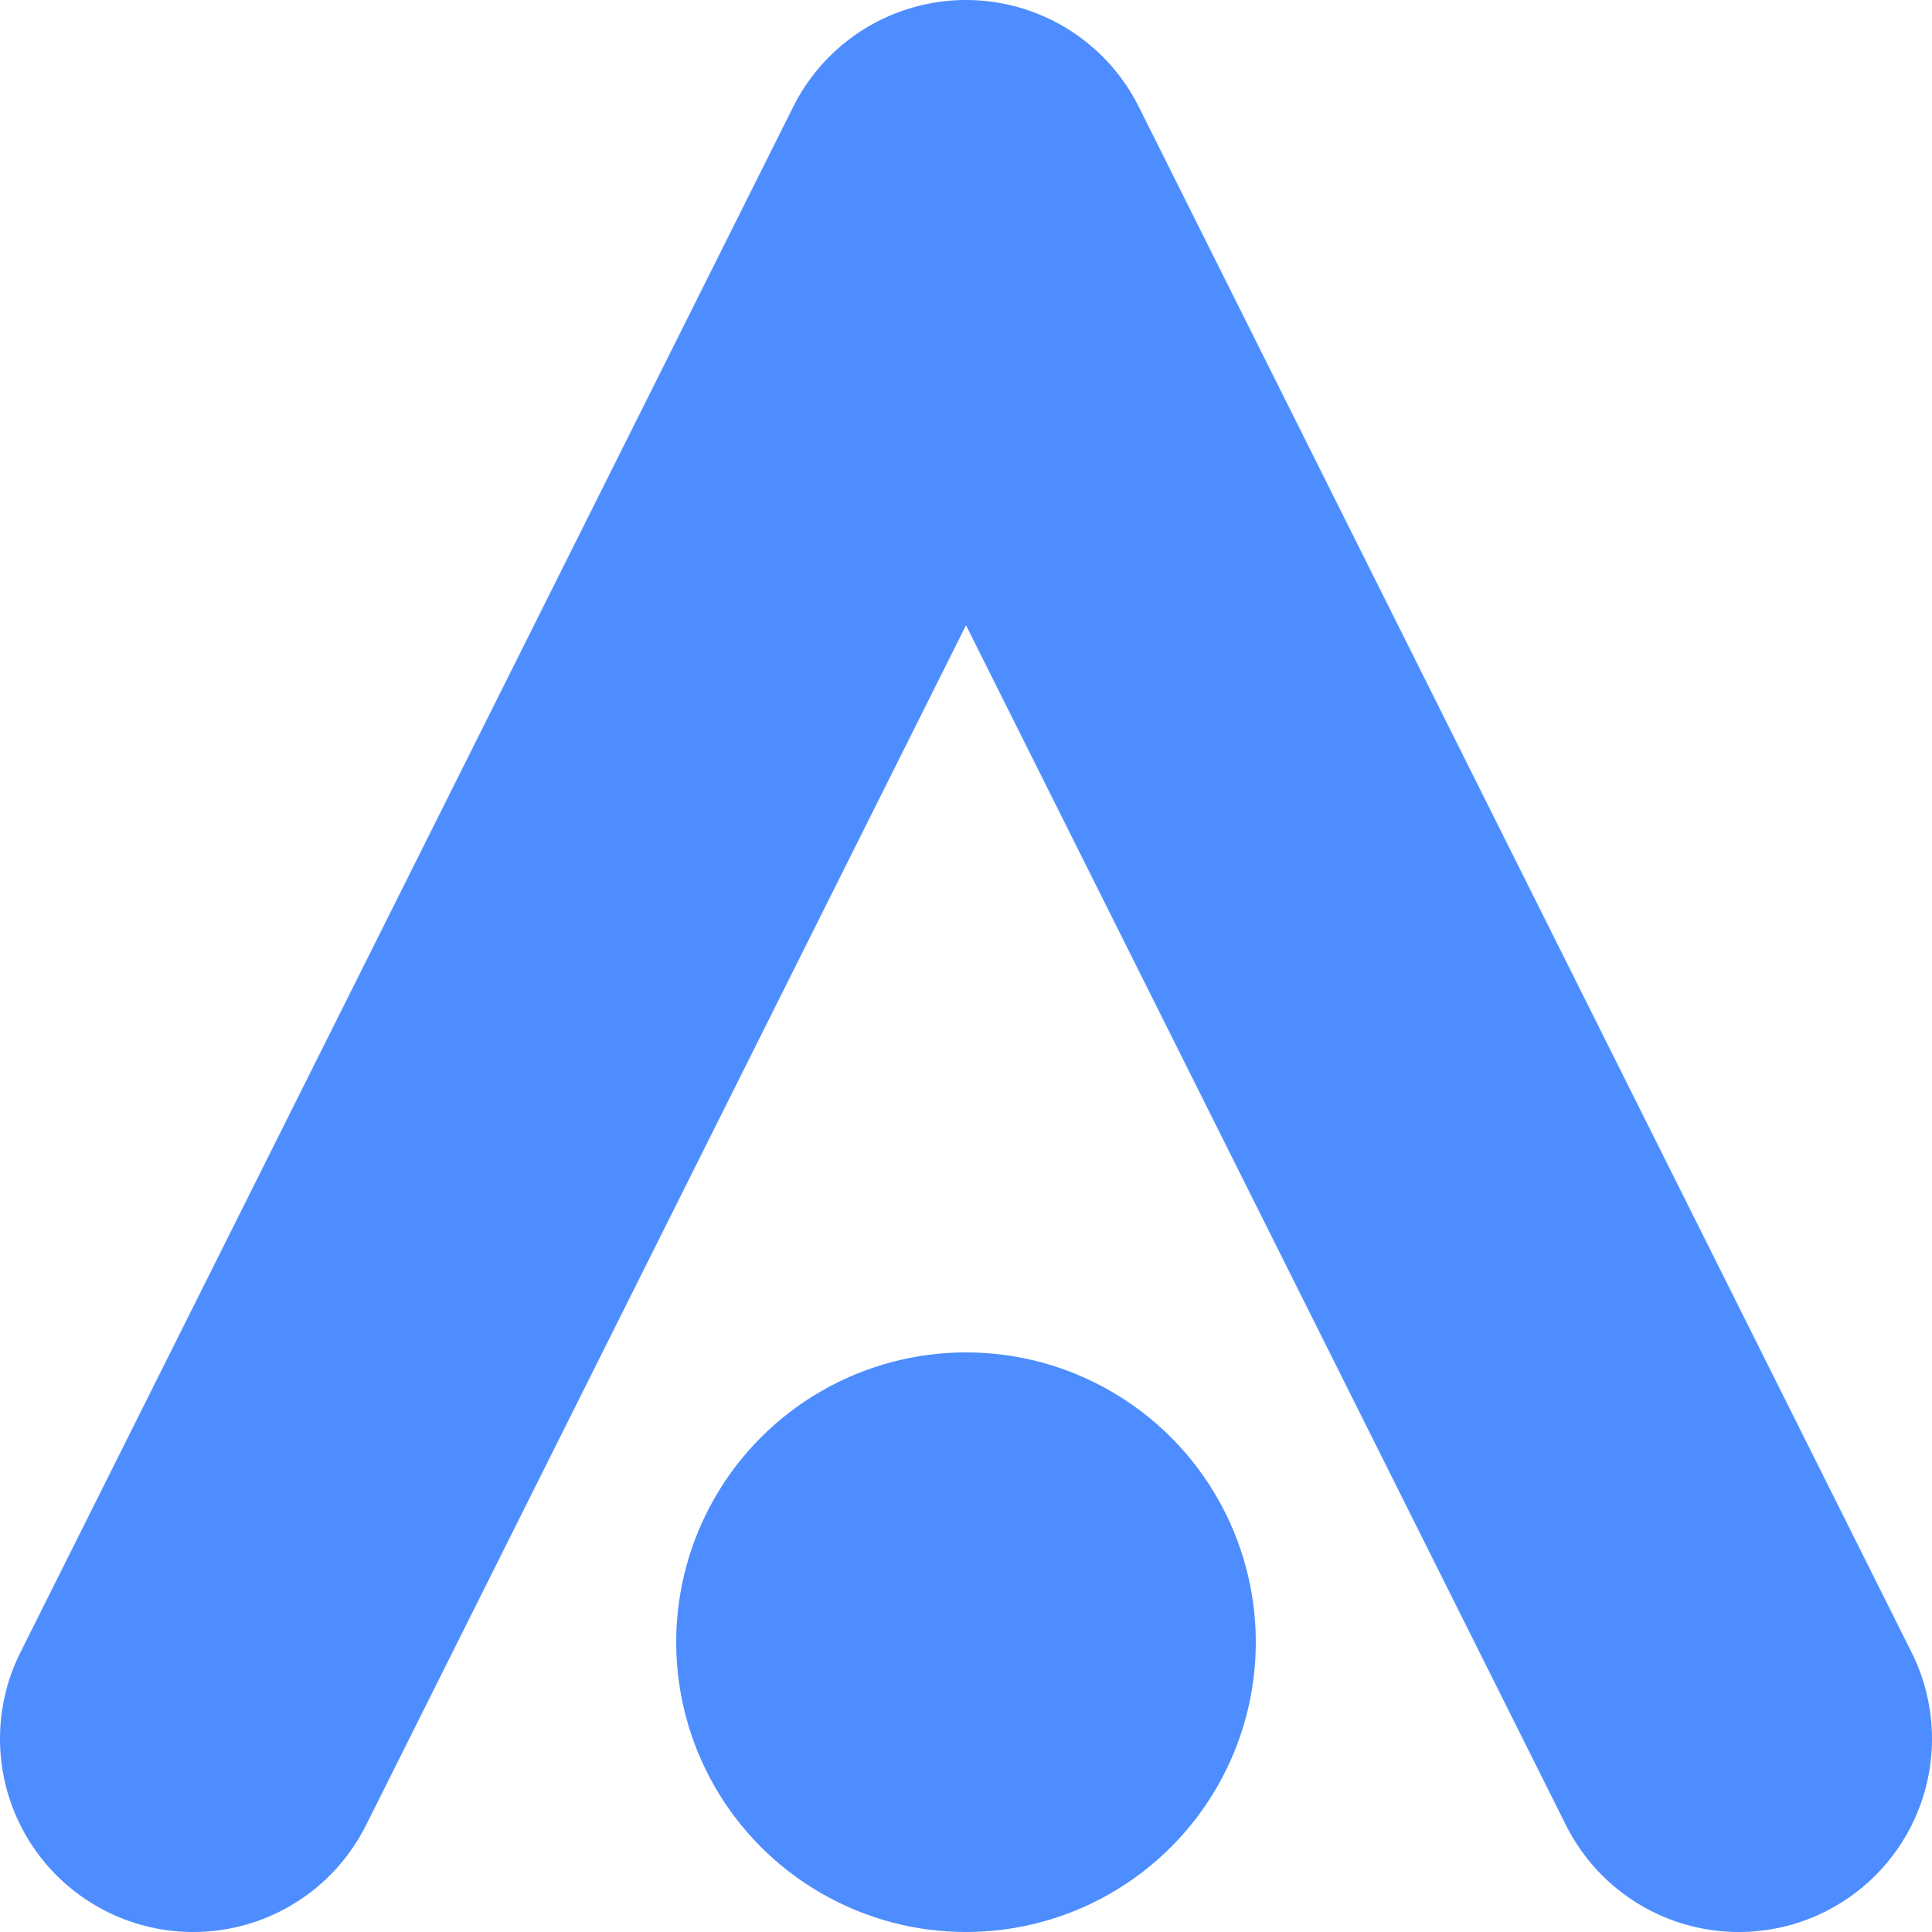
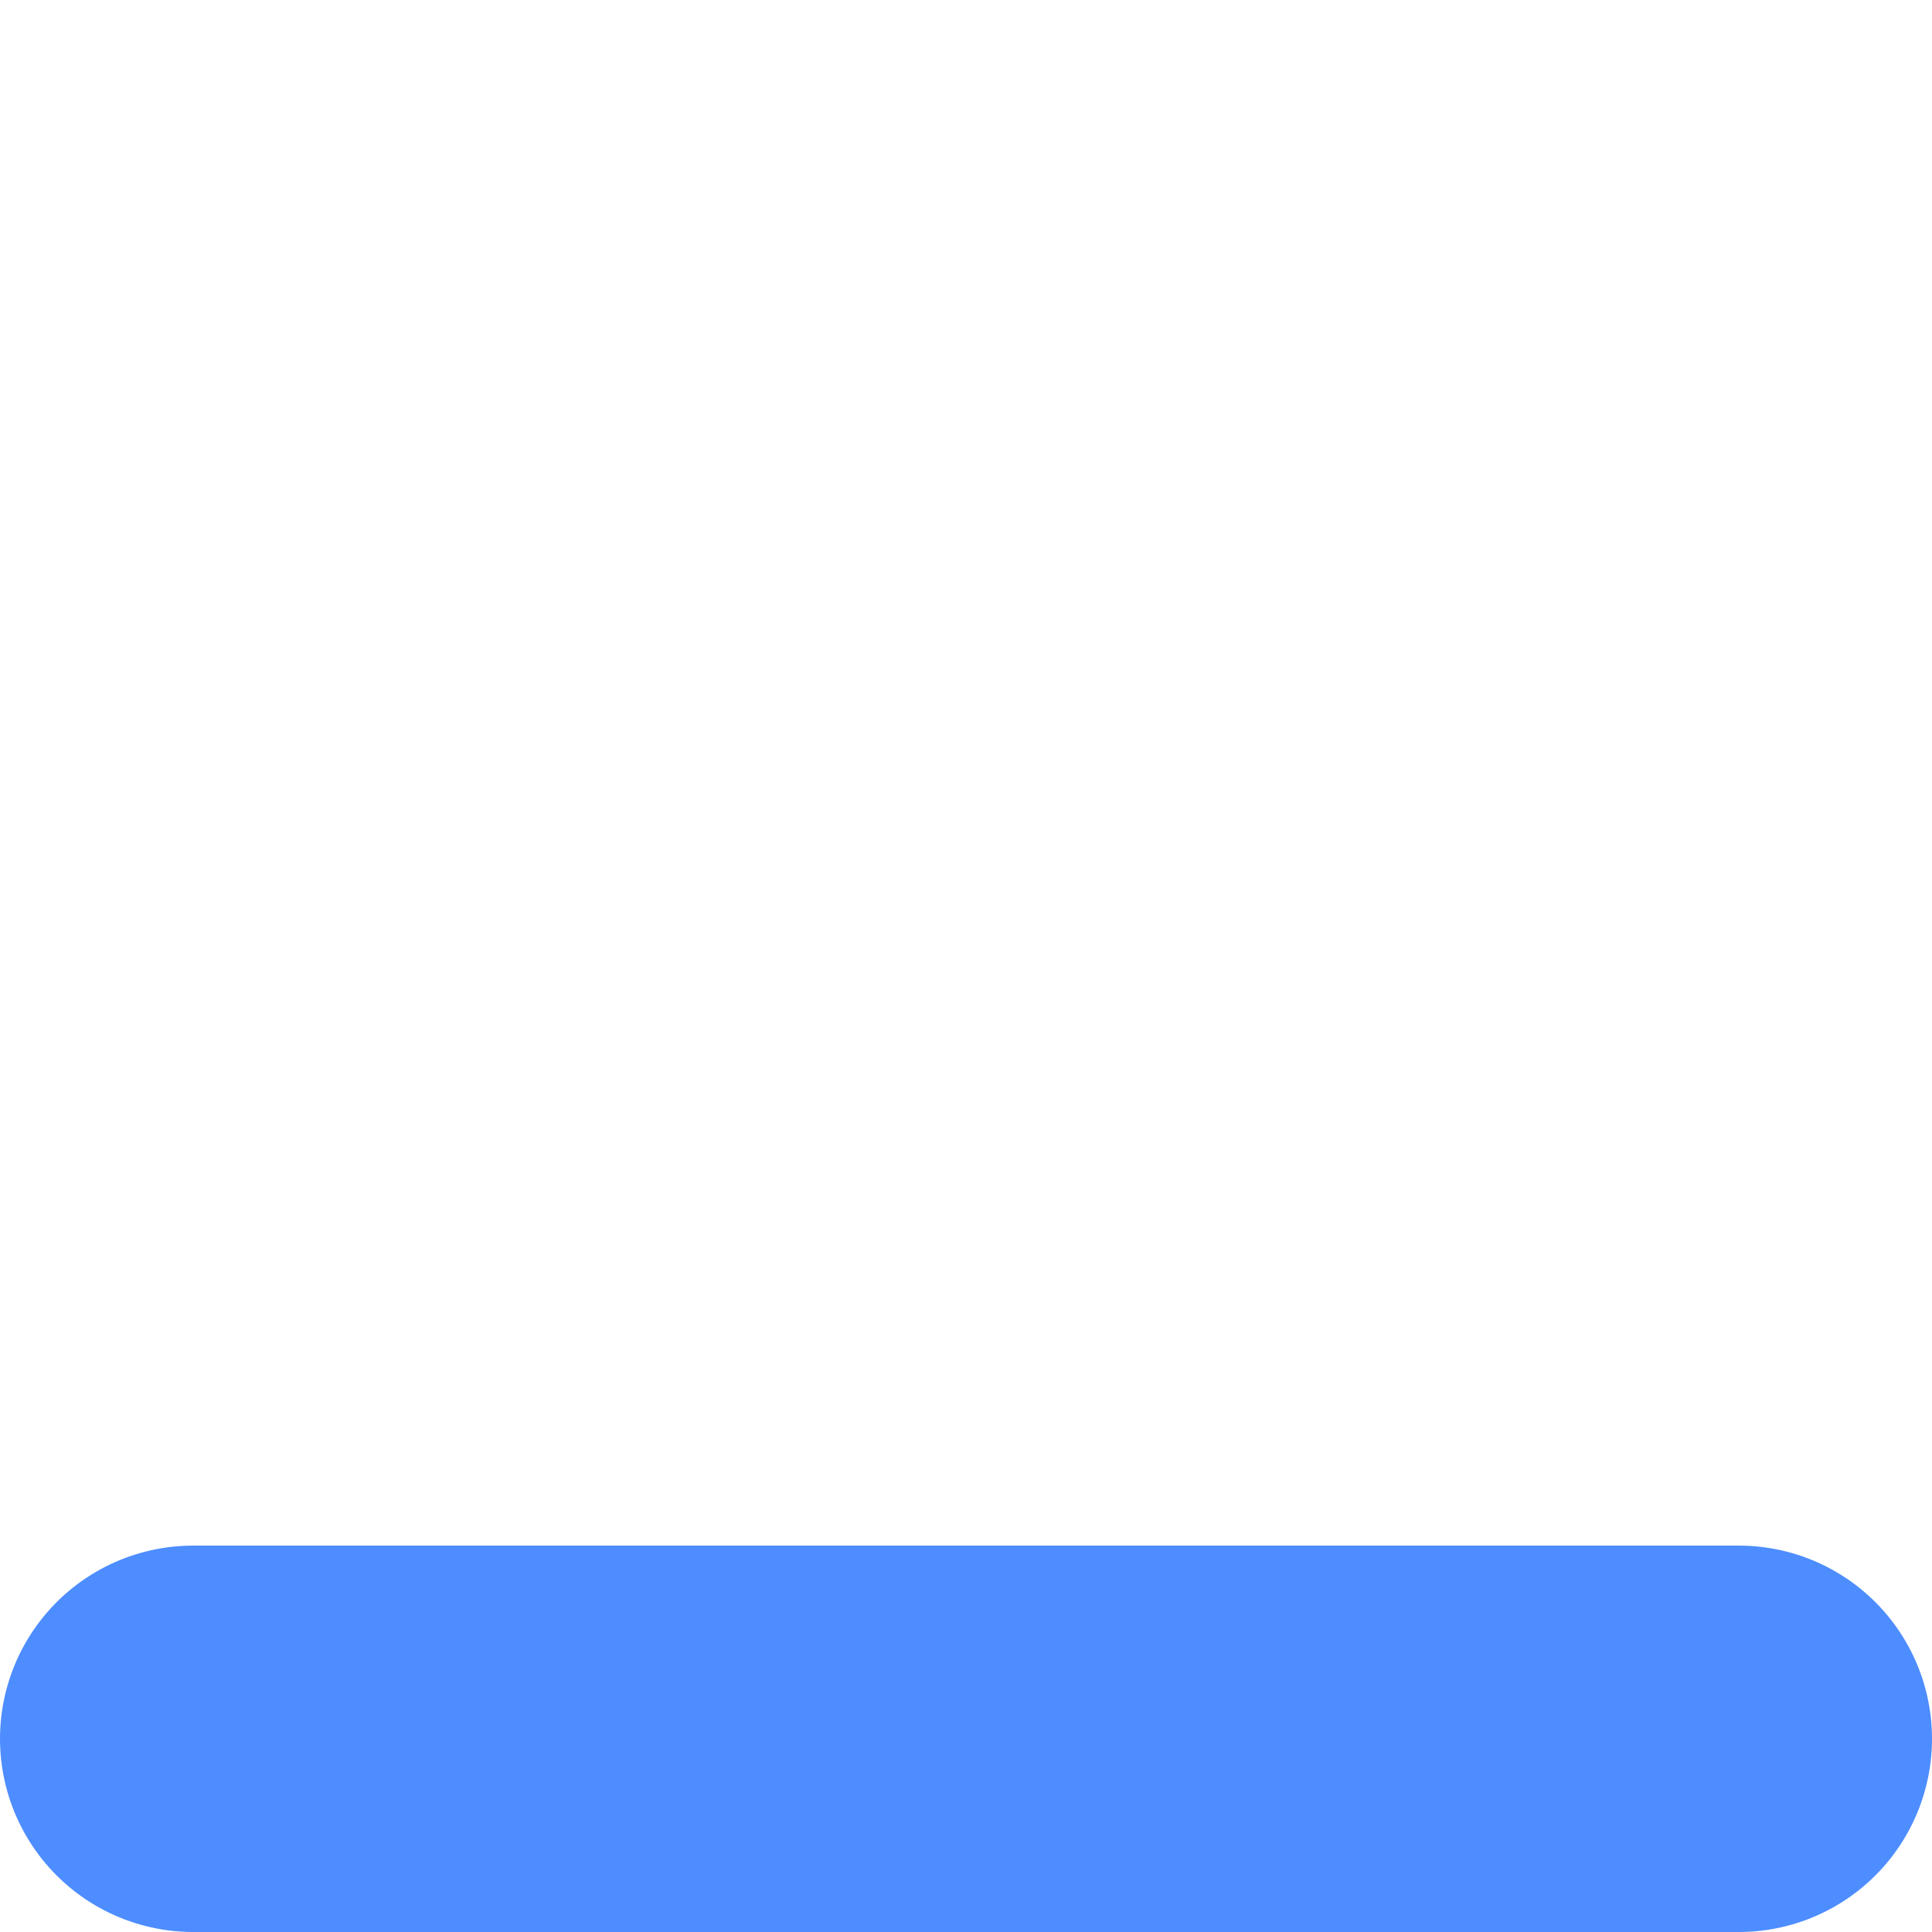
<svg xmlns="http://www.w3.org/2000/svg" width="32" height="32" viewBox="12 12 40 40" fill="none">
  <g id="action-log-icon">"
-     <path id="a" d="M16 48 L32 16 L48 48" stroke="#4D8DFF" stroke-width="8" stroke-linecap="round" stroke-linejoin="round" />
-     <circle id="circle" cx="32" cy="46" r="6" fill="#4D8DFF" />
+     <path id="a" d="M16 48 L48 48" stroke="#4D8DFF" stroke-width="8" stroke-linecap="round" stroke-linejoin="round" />
  </g>
</svg>